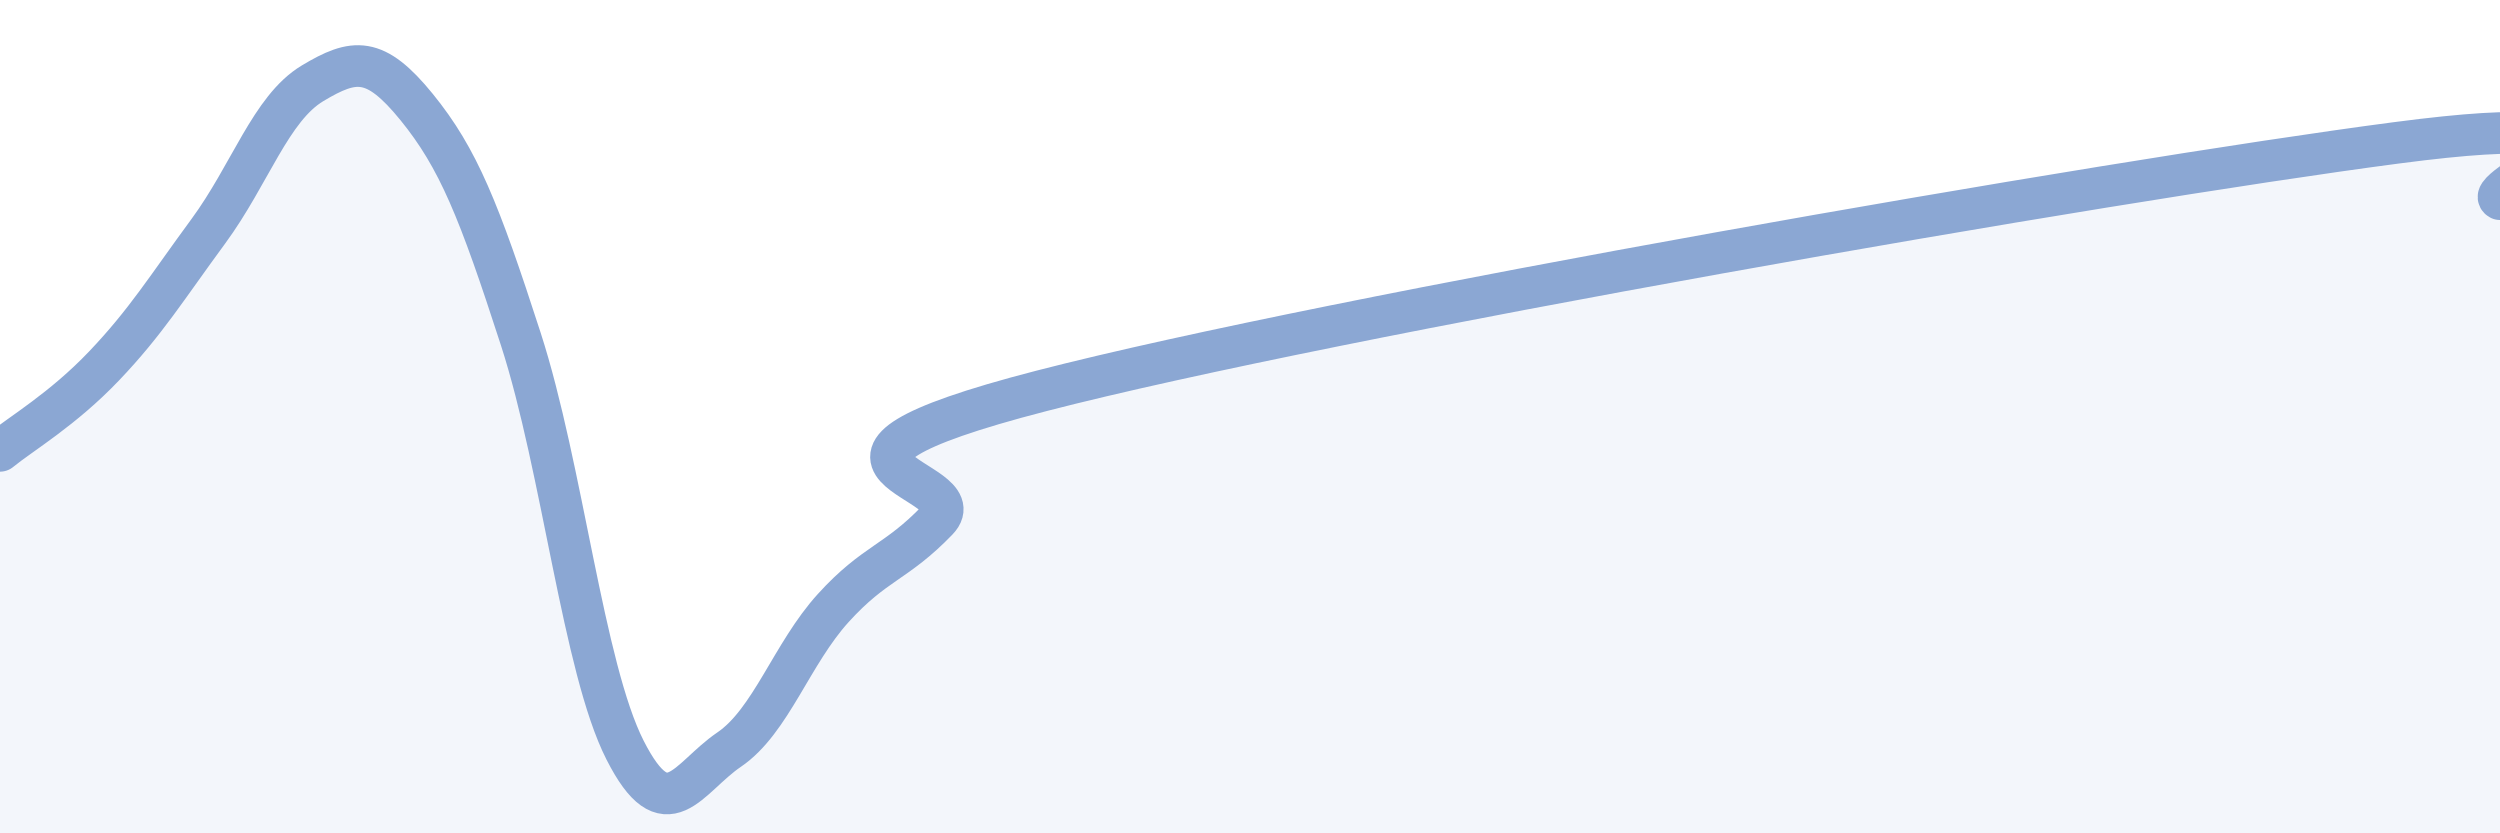
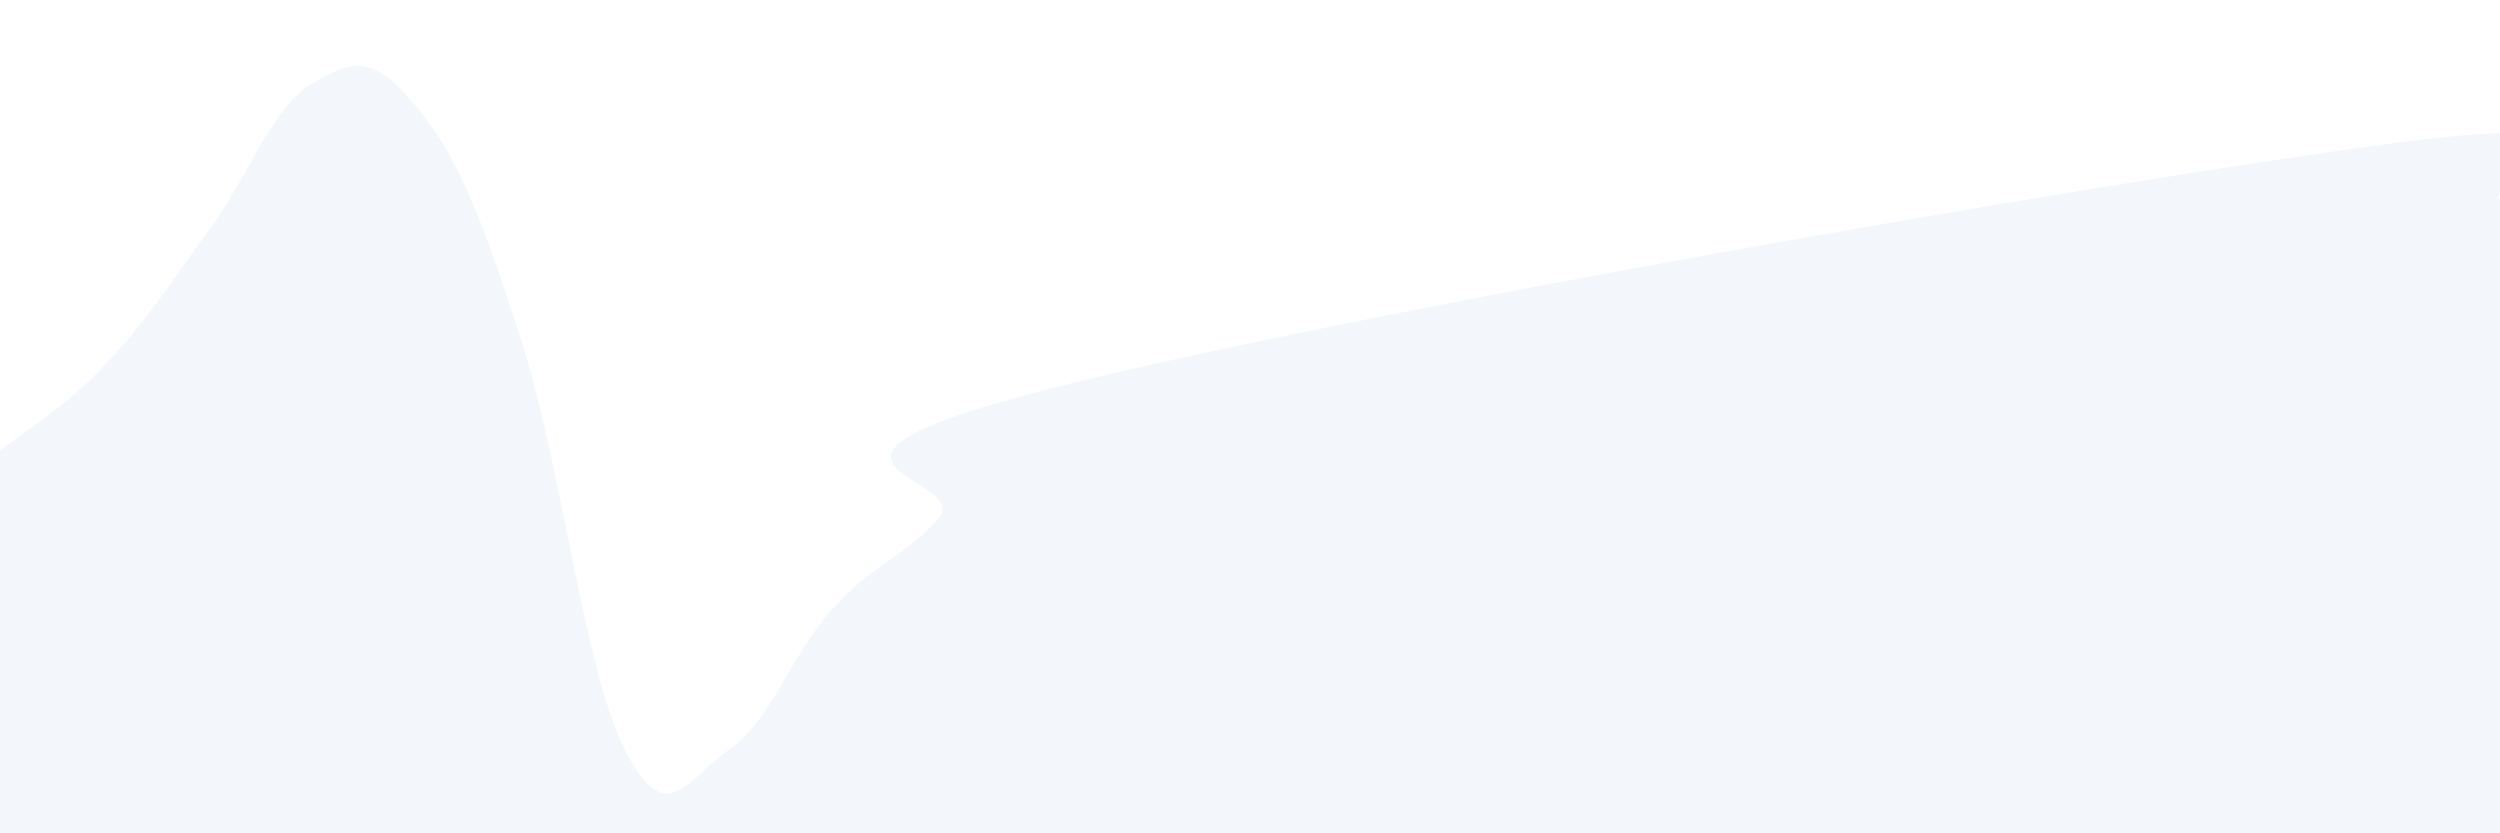
<svg xmlns="http://www.w3.org/2000/svg" width="60" height="20" viewBox="0 0 60 20">
  <path d="M 0,10.82 C 0.5,10.41 1.5,9.83 2.5,8.78 C 3.5,7.73 4,6.91 5,5.55 C 6,4.19 6.5,2.6 7.5,2 C 8.5,1.4 9,1.34 10,2.57 C 11,3.8 11.5,5.05 12.5,8.14 C 13.5,11.23 14,16.03 15,18 C 16,19.97 16.5,18.67 17.5,17.99 C 18.5,17.31 19,15.69 20,14.59 C 21,13.49 21.5,13.52 22.5,12.48 C 23.5,11.44 18,11.19 25,9.38 C 32,7.57 50.5,4.35 57.5,3.43 C 64.5,2.51 59.5,4.51 60,4.78L60 20L0 20Z" fill="#8ba7d3" opacity="0.1" stroke-linecap="round" stroke-linejoin="round" />
-   <path d="M 0,10.82 C 0.5,10.41 1.5,9.83 2.5,8.78 C 3.5,7.73 4,6.91 5,5.55 C 6,4.19 6.5,2.6 7.5,2 C 8.5,1.4 9,1.34 10,2.57 C 11,3.8 11.5,5.05 12.5,8.14 C 13.5,11.23 14,16.03 15,18 C 16,19.97 16.5,18.67 17.5,17.99 C 18.5,17.31 19,15.69 20,14.59 C 21,13.49 21.5,13.52 22.5,12.48 C 23.5,11.44 18,11.19 25,9.38 C 32,7.57 50.5,4.35 57.5,3.43 C 64.5,2.51 59.5,4.51 60,4.78" stroke="#8ba7d3" stroke-width="1" fill="none" stroke-linecap="round" stroke-linejoin="round" />
</svg>